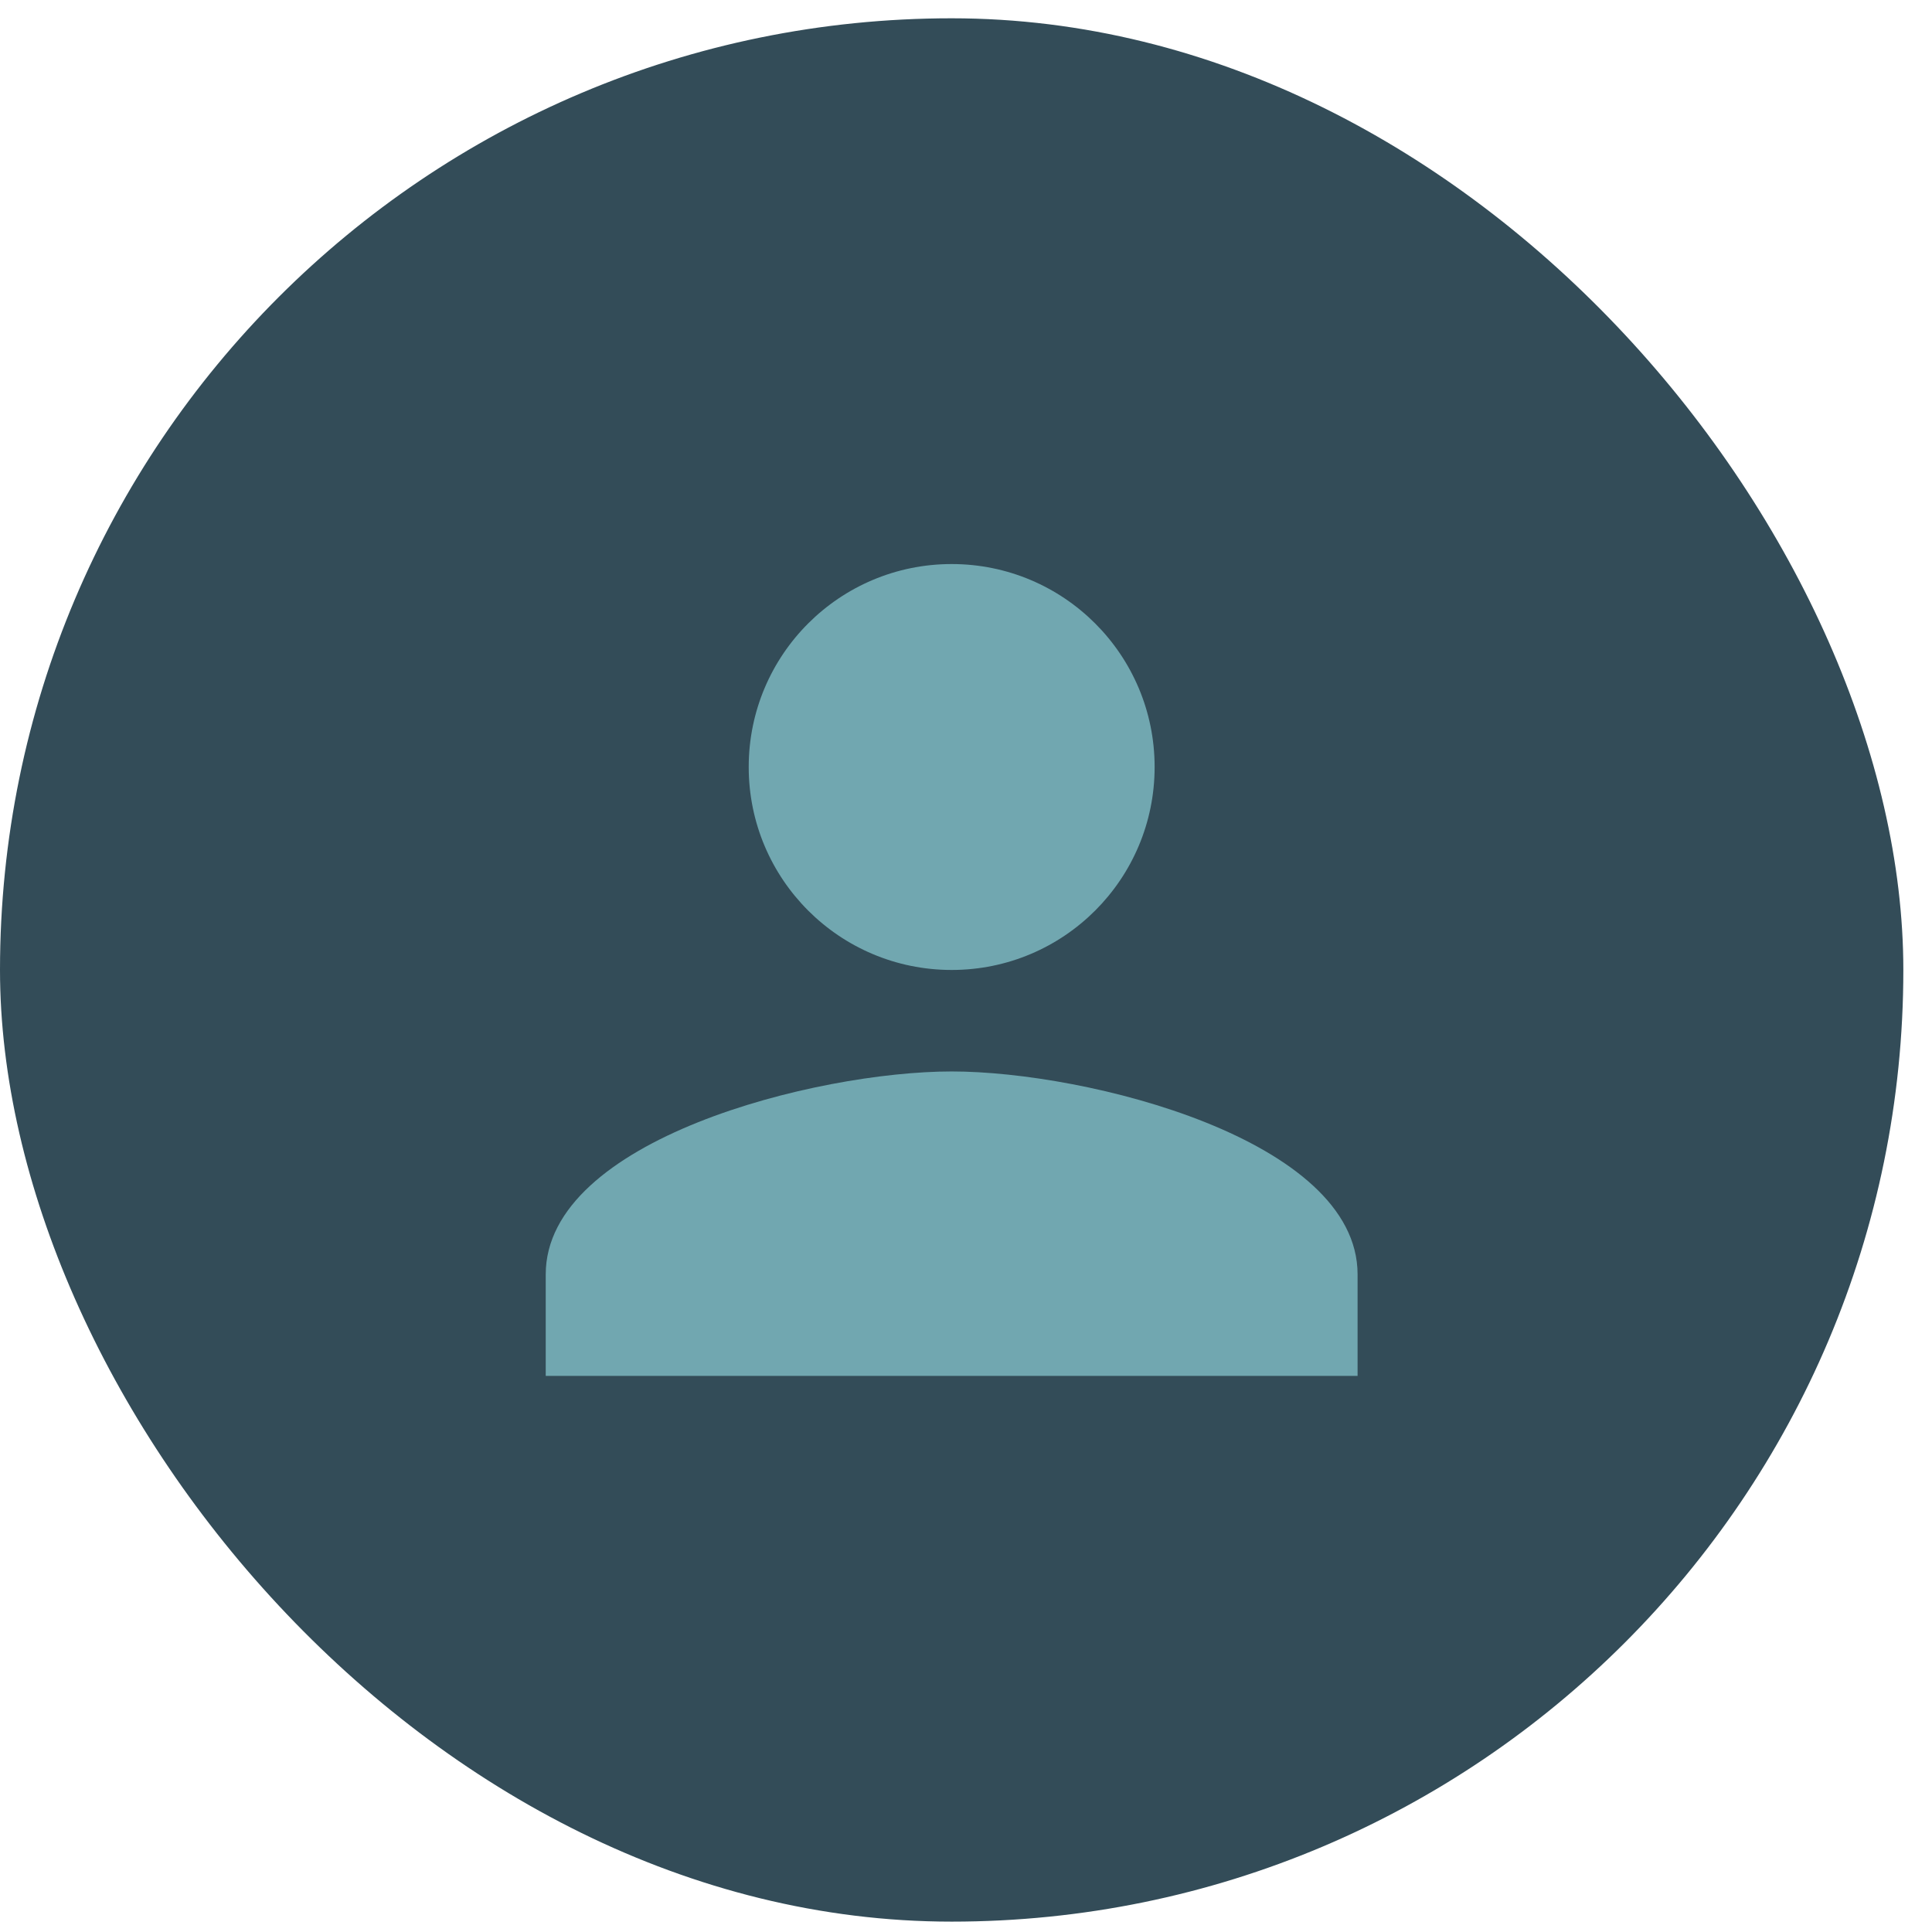
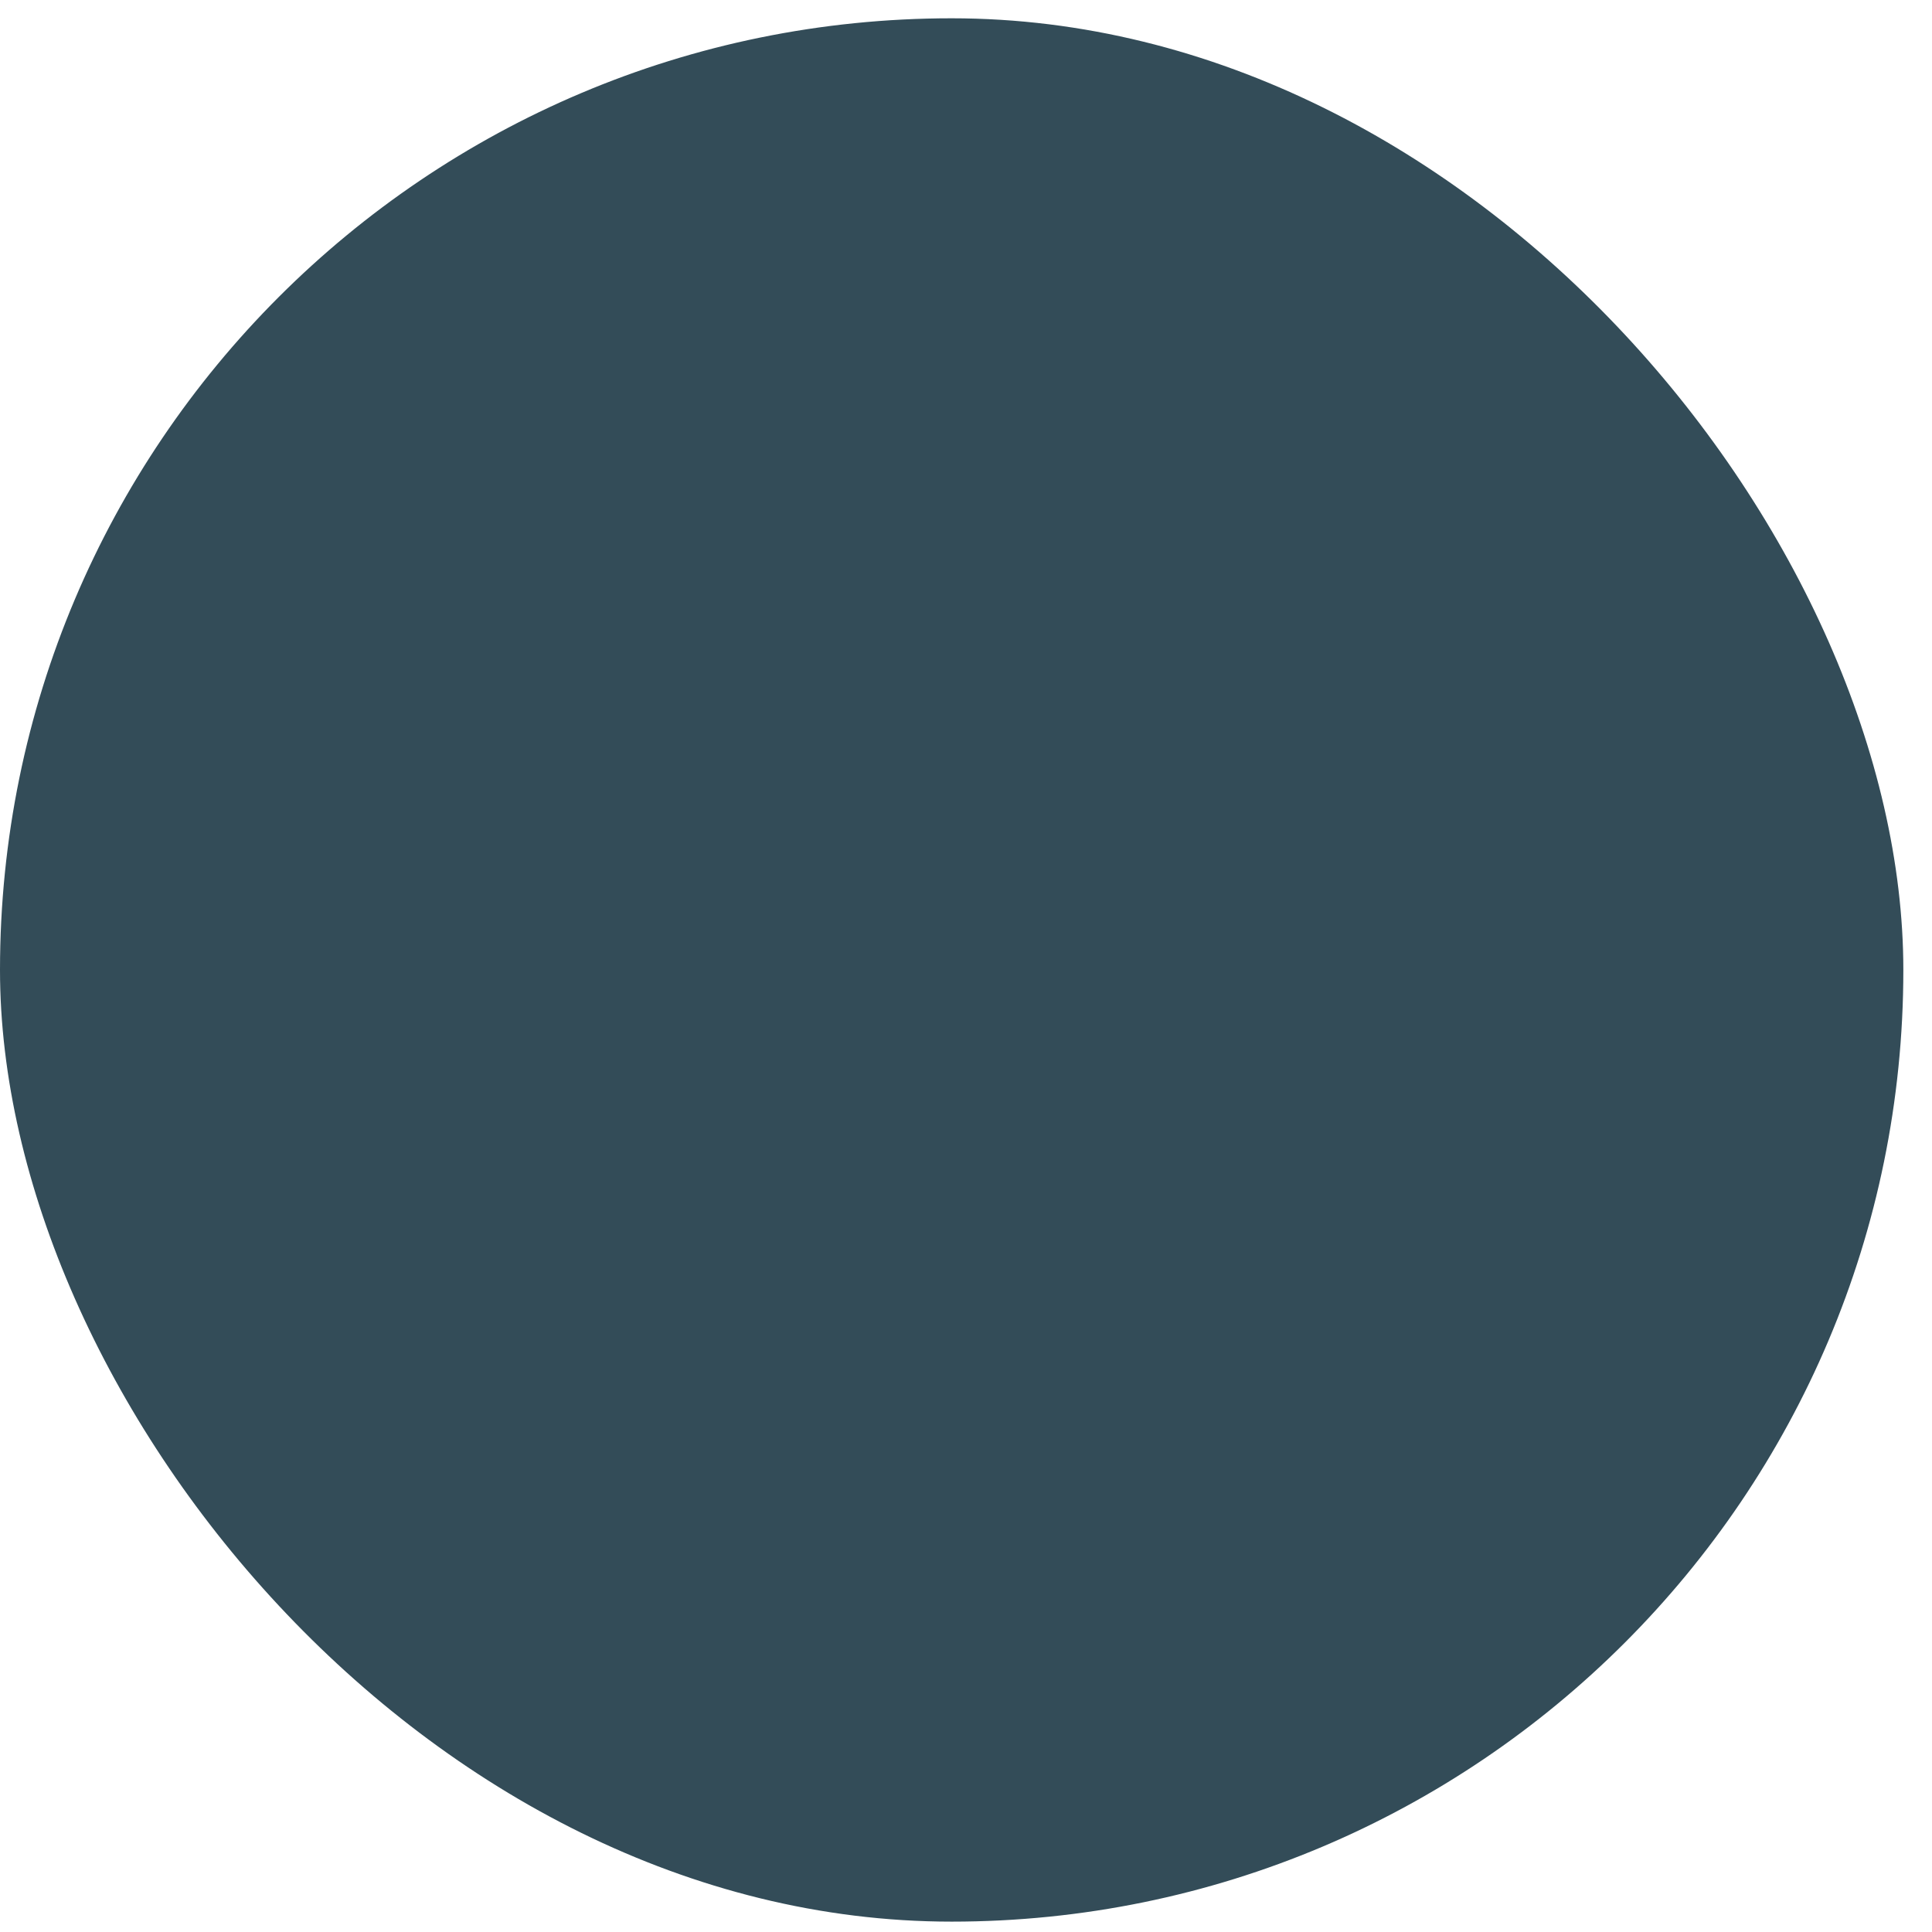
<svg xmlns="http://www.w3.org/2000/svg" width="60" height="60" viewBox="0 0 60 60" fill="none">
  <rect y="0.568" width="59.11" height="59.11" rx="29.555" fill="#334C58" />
-   <path d="M29.555 30.123C33.037 30.123 35.858 27.303 35.858 23.82C35.858 20.338 33.037 17.517 29.555 17.517C26.072 17.517 23.252 20.338 23.252 23.82C23.252 27.303 26.072 30.123 29.555 30.123ZM29.555 33.275C25.348 33.275 16.948 35.386 16.948 39.578V42.73H42.161V39.578C42.161 35.386 33.762 33.275 29.555 33.275Z" fill="#71A7B0" />
</svg>